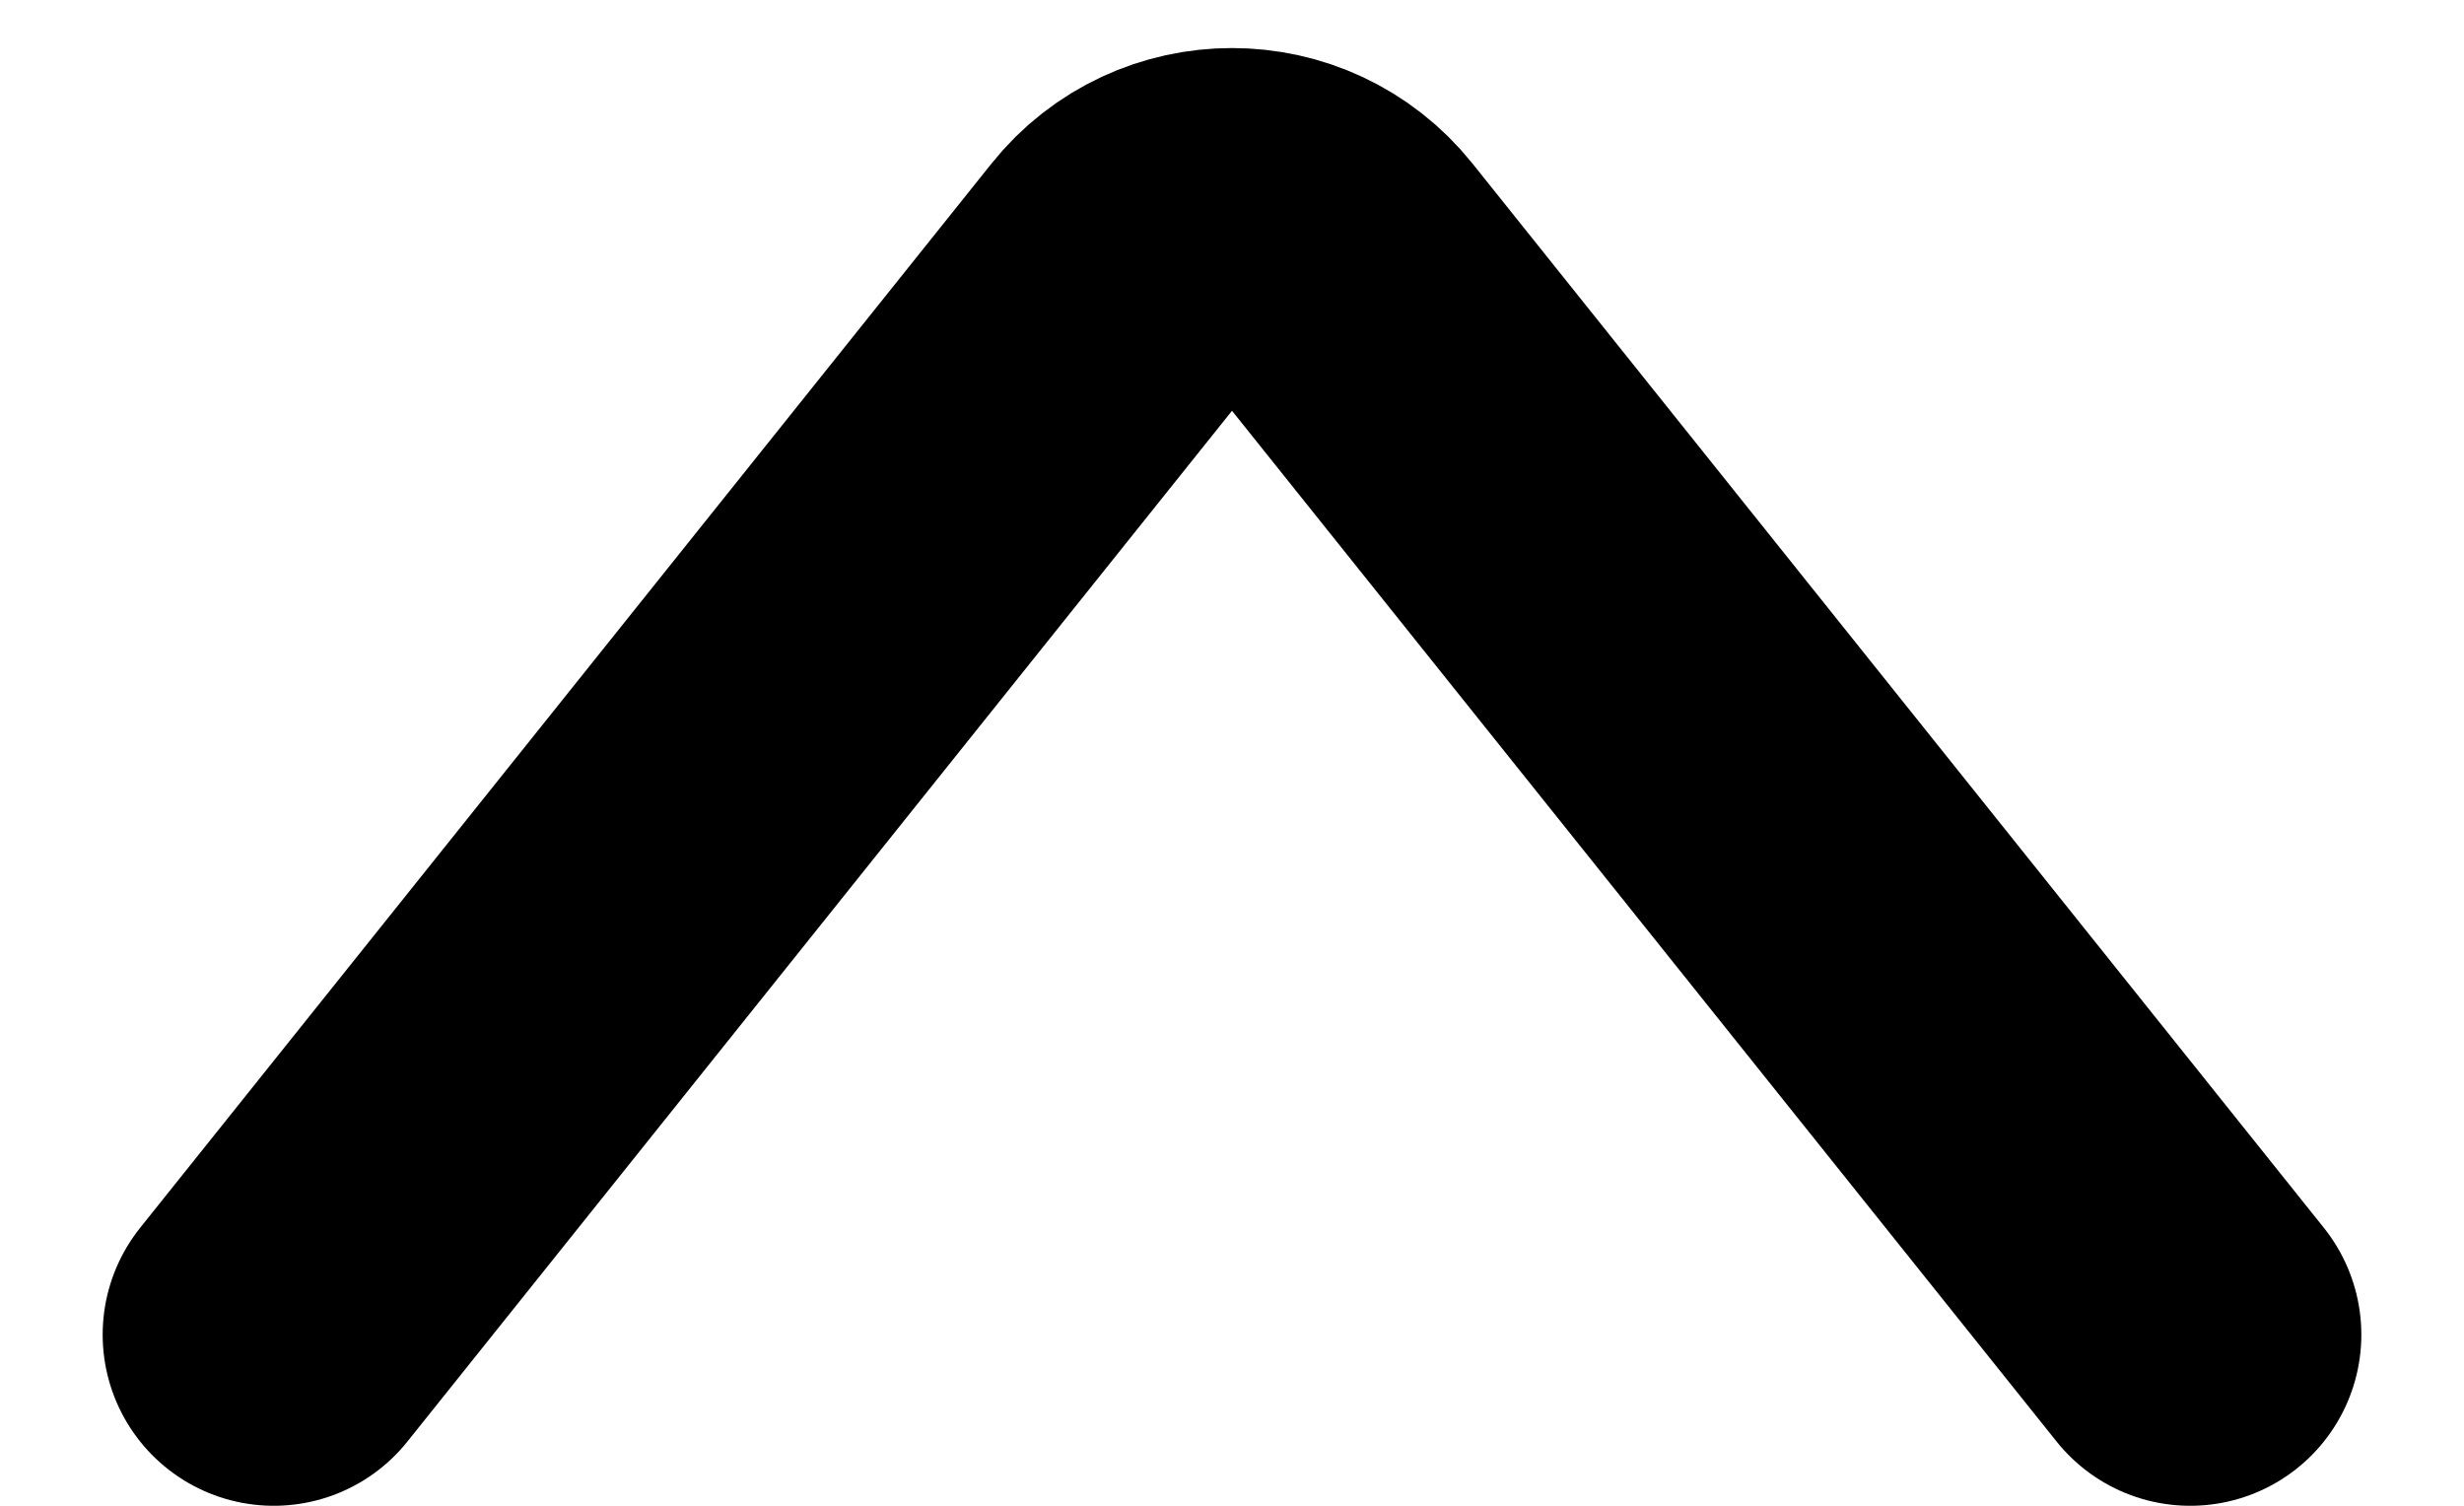
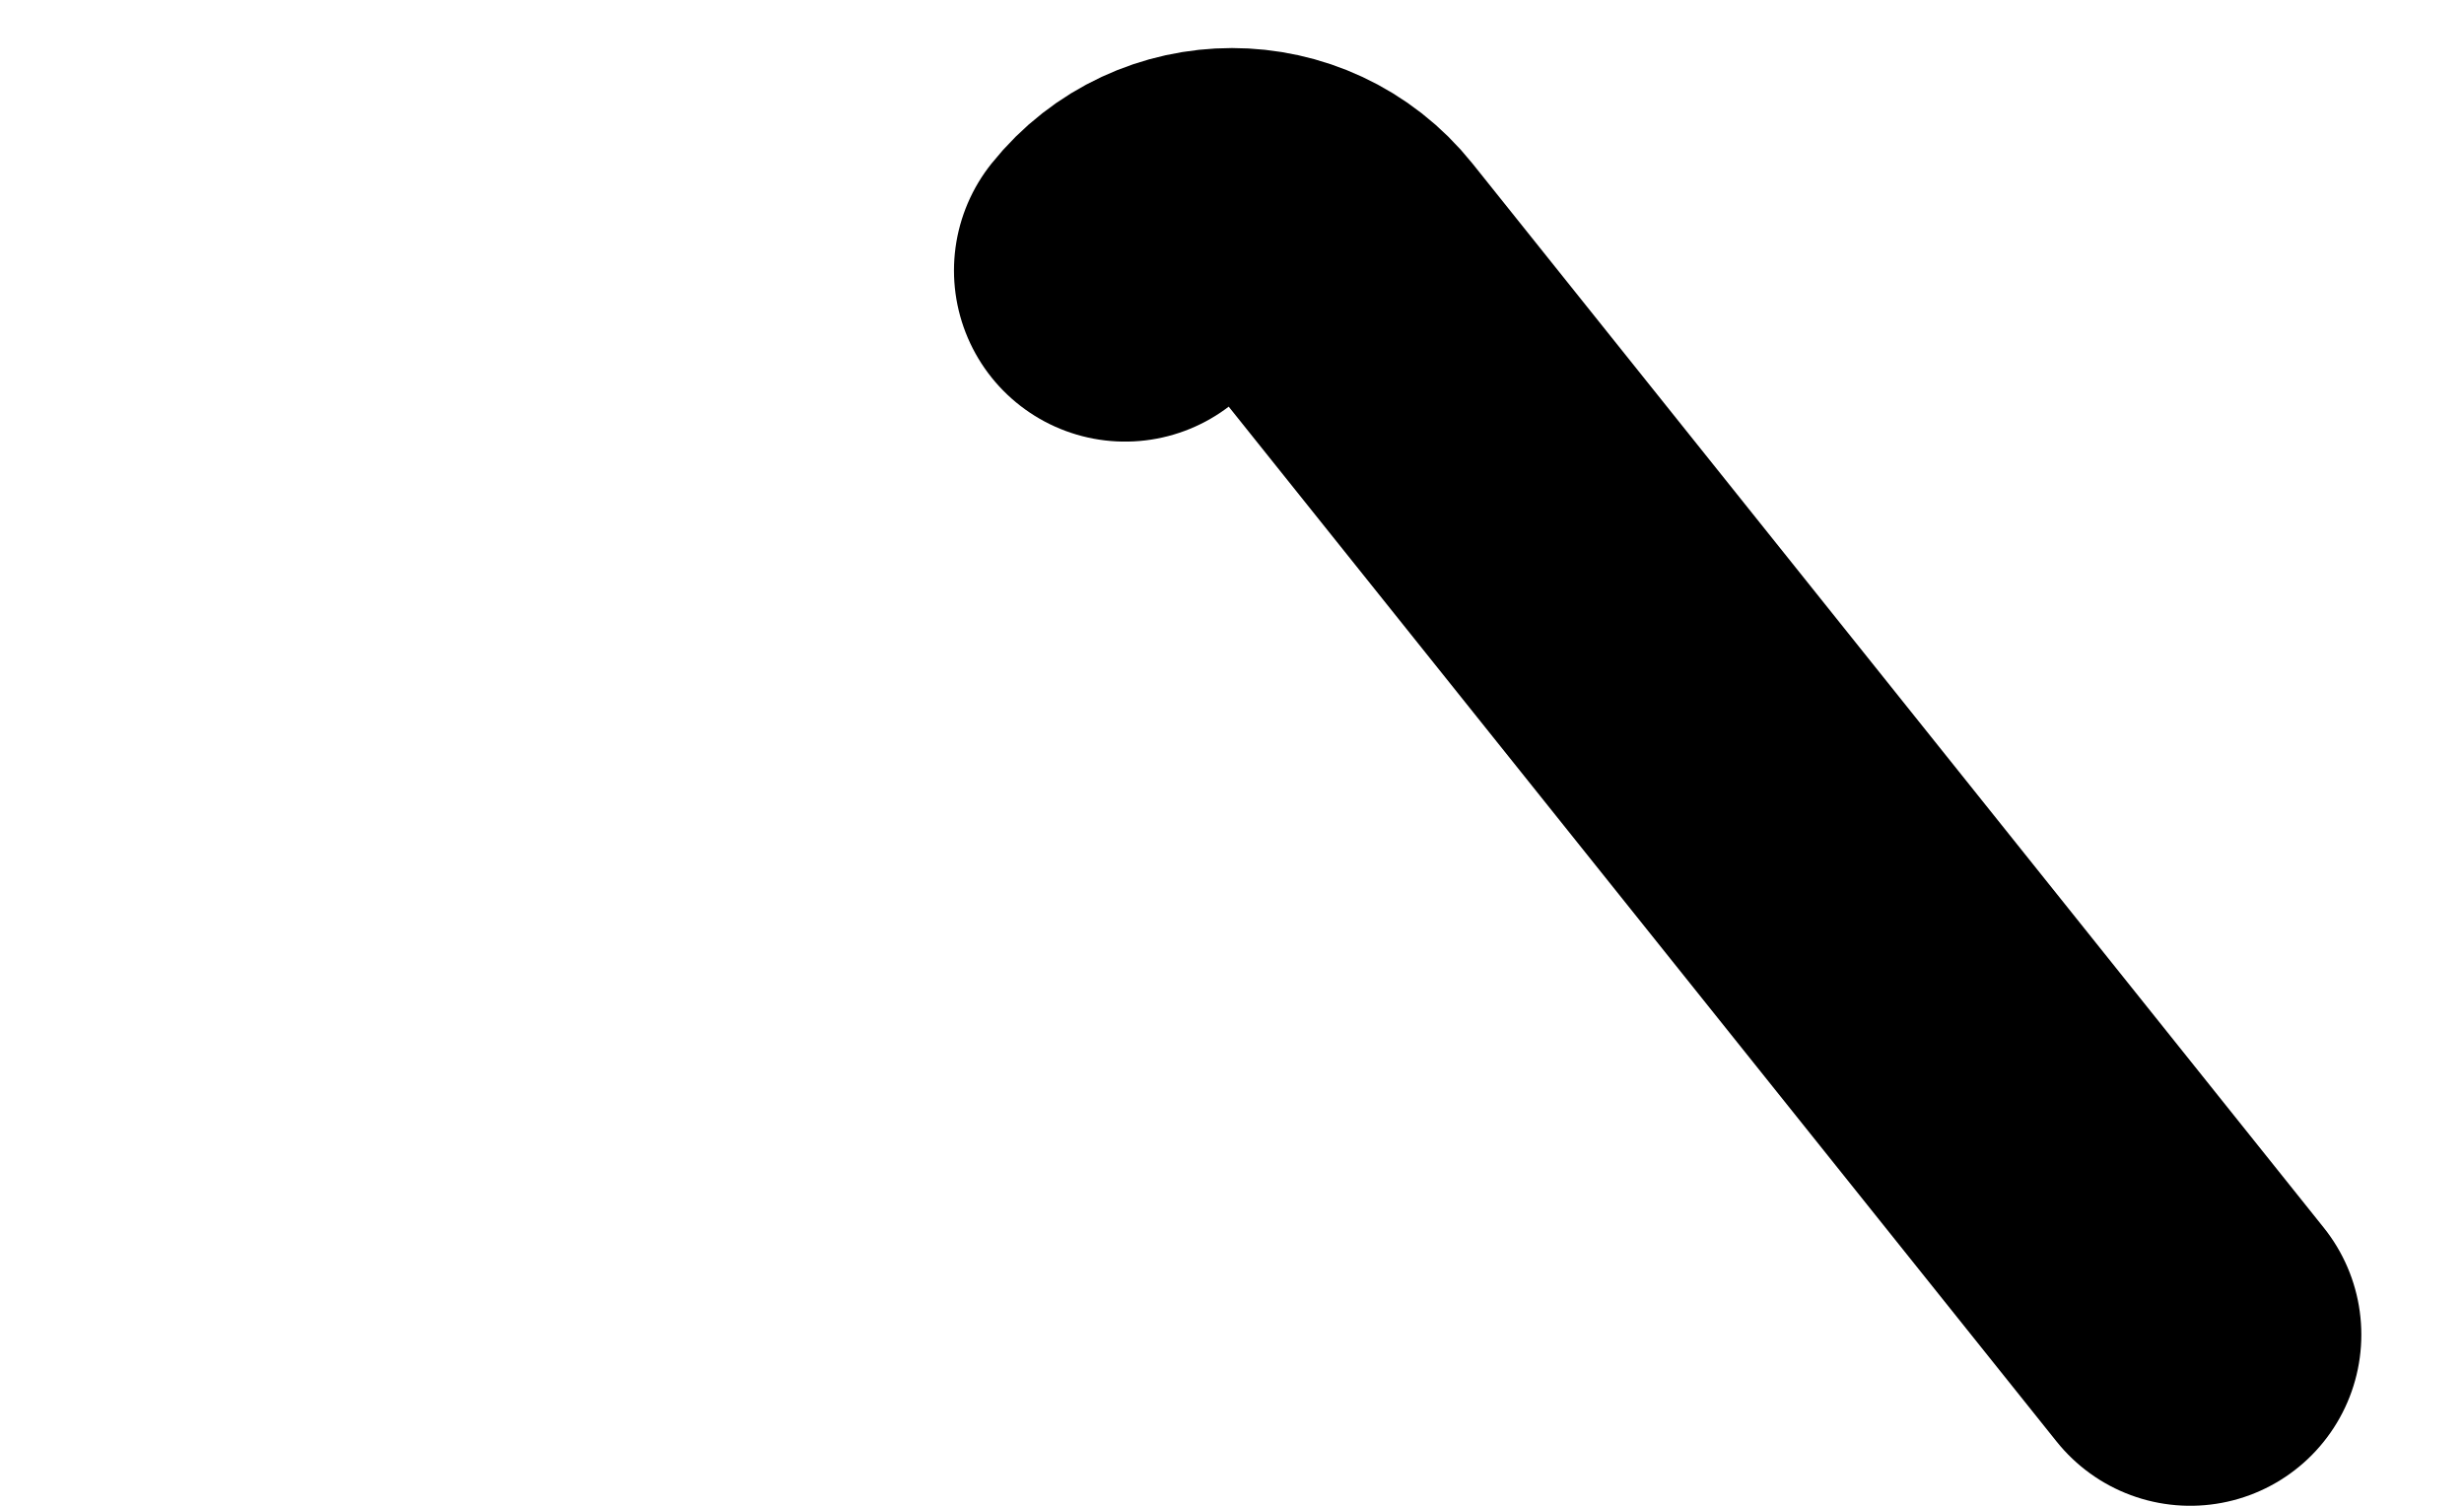
<svg xmlns="http://www.w3.org/2000/svg" width="18" height="11" viewBox="0 0 18 11" fill="none">
-   <path d="M16 9.75L9.781 1.976C9.381 1.476 8.619 1.476 8.219 1.976L2 9.75" stroke="black" stroke-width="2.5" stroke-linecap="round" />
+   <path d="M16 9.75L9.781 1.976C9.381 1.476 8.619 1.476 8.219 1.976" stroke="black" stroke-width="2.5" stroke-linecap="round" />
</svg>